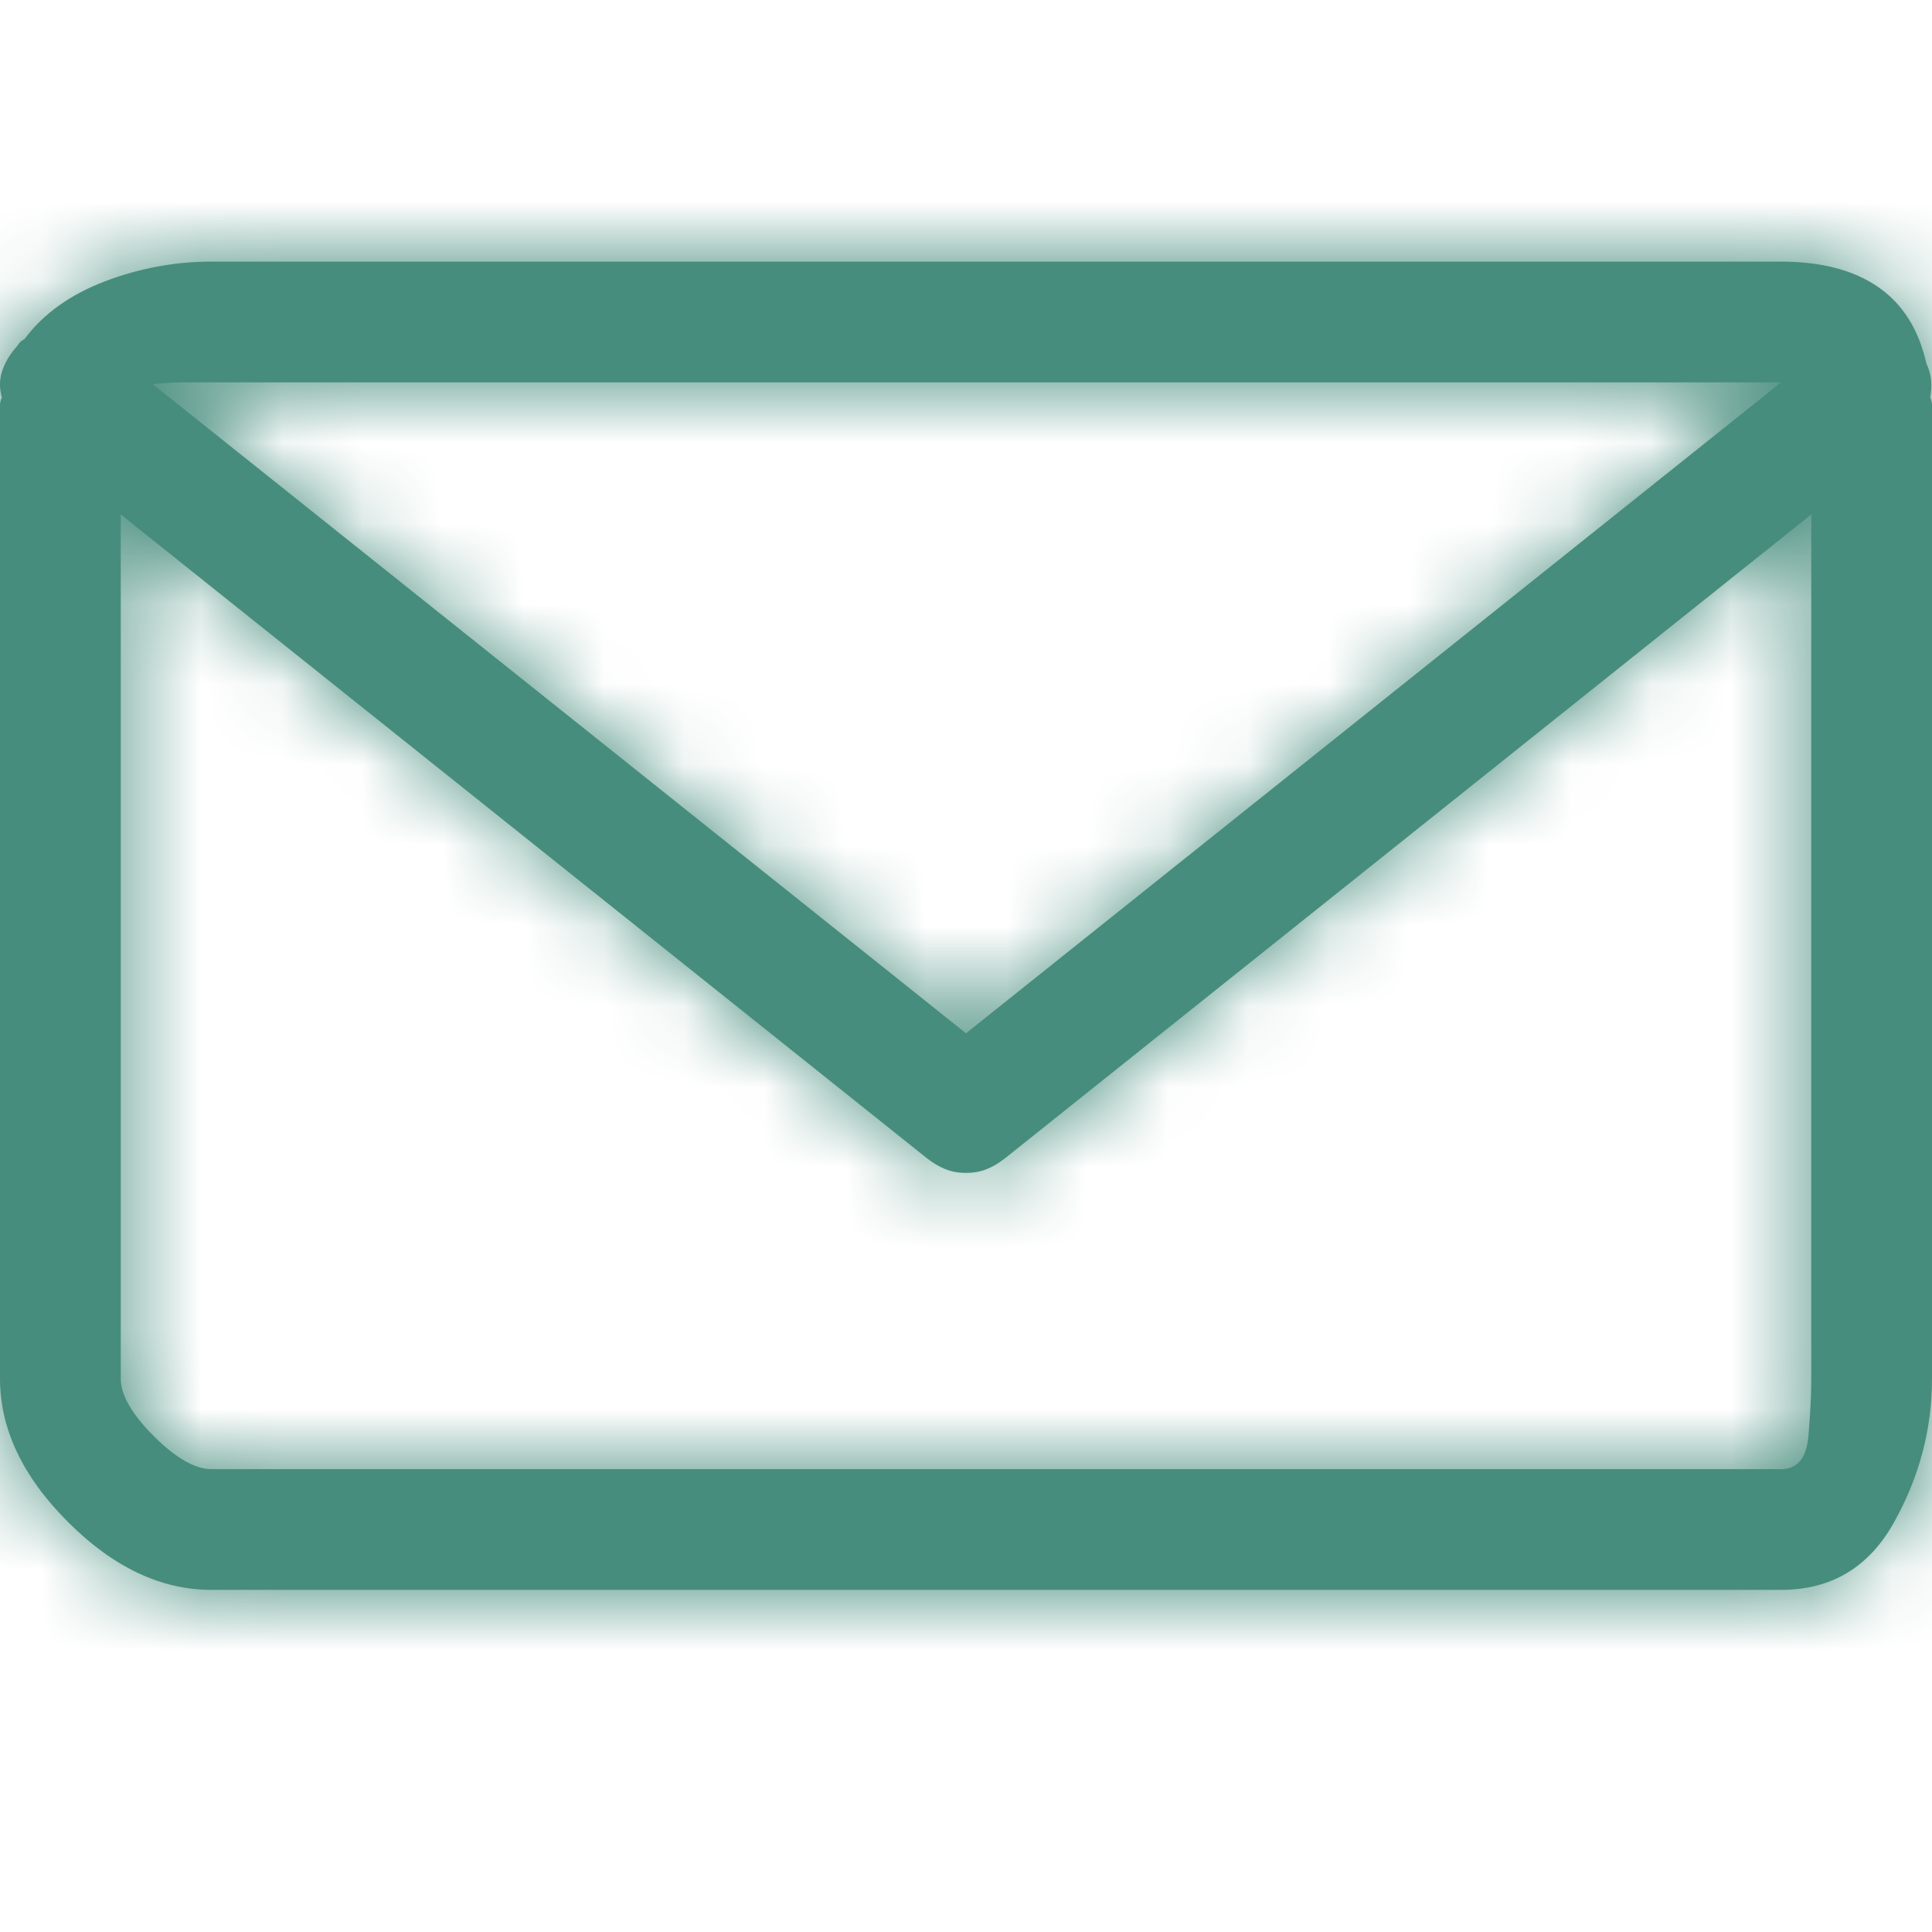
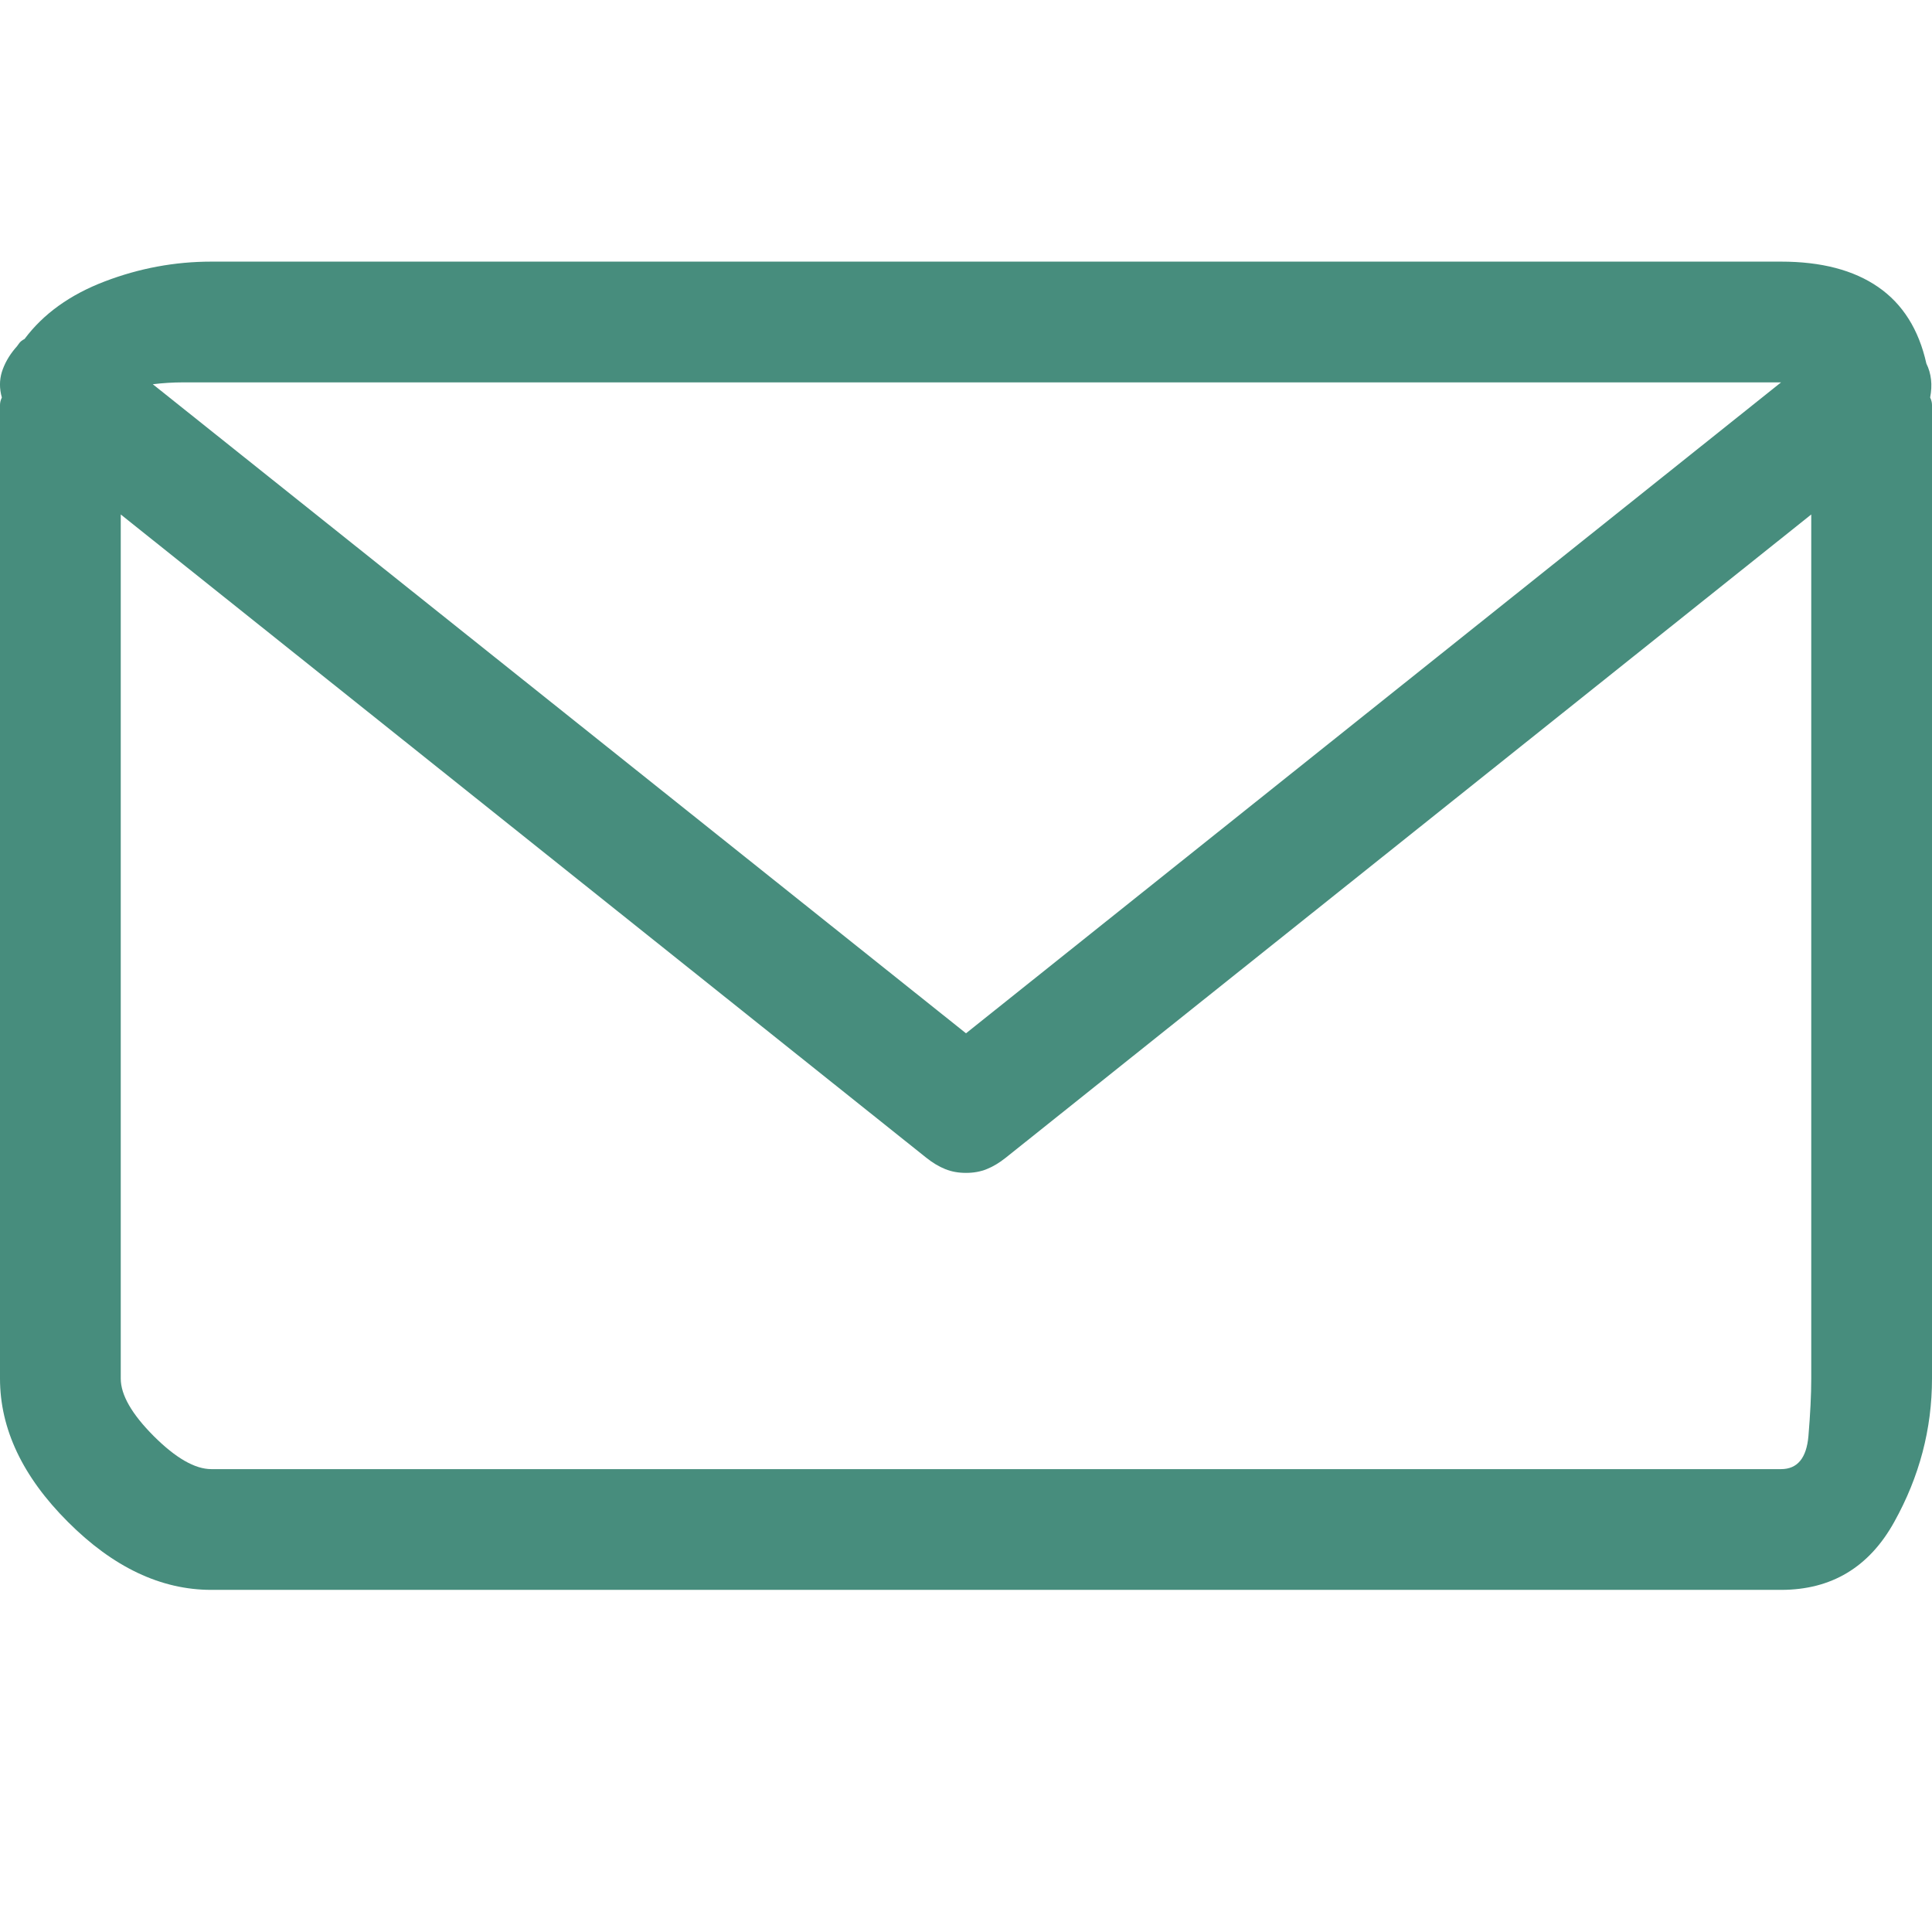
<svg xmlns="http://www.w3.org/2000/svg" xmlns:xlink="http://www.w3.org/1999/xlink" width="24px" height="24px" viewBox="0 0 24 24" version="1.1">
  <title>icon / mail@2x</title>
  <defs>
    <path d="M22.125,19.75 C22.75,19.75 23.219,19.469 23.531,18.906 C23.844,18.344 24,17.75 24,17.125 L24,5.031 L24,5.031 C24,5 23.992,4.969 23.977,4.938 C23.992,4.859 23.996,4.785 23.988,4.715 C23.98,4.645 23.961,4.578 23.93,4.516 C23.836,4.094 23.637,3.777 23.332,3.566 C23.027,3.355 22.625,3.25 22.125,3.25 L2.625,3.25 C2.172,3.25 1.73,3.332 1.301,3.496 C0.871,3.66 0.539,3.898 0.305,4.211 C0.273,4.227 0.25,4.246 0.234,4.27 C0.219,4.293 0.203,4.312 0.188,4.328 C0.109,4.422 0.055,4.52 0.023,4.621 C-0.008,4.723 -0.008,4.828 0.023,4.938 C0.008,4.969 0,5 0,5.031 L0,17.125 C0,17.75 0.281,18.344 0.844,18.906 C1.406,19.469 2,19.75 2.625,19.75 L22.125,19.75 Z M12,12.836 L1.898,4.773 C2.023,4.758 2.148,4.75 2.273,4.75 L22.125,4.75 L22.125,4.75 L12,12.836 Z M22.125,18.25 L2.625,18.25 C2.422,18.25 2.184,18.113 1.91,17.84 C1.637,17.566 1.5,17.328 1.5,17.125 L1.5,6.391 L11.508,14.383 C11.586,14.445 11.664,14.492 11.742,14.523 C11.82,14.555 11.906,14.57 12,14.57 C12.094,14.57 12.18,14.555 12.258,14.523 C12.336,14.492 12.414,14.445 12.492,14.383 L22.5,6.391 L22.5,17.125 C22.5,17.328 22.488,17.566 22.465,17.84 C22.441,18.113 22.328,18.25 22.125,18.25 Z" id="path-1" />
  </defs>
  <g id="icon-/-mail" stroke="none" stroke-width="1" fill="none" fill-rule="evenodd">
    <mask id="mask-2" fill="#478d7d">
      <use xlink:href="#path-1" />
    </mask>
    <use id="mail" fill="#478D7D" fill-rule="nonzero" xlink:href="#path-1" />
-     <rect id="color" fill="#478d7d" mask="url(#mask-2)" x="0" y="0" width="24" height="24" />
  </g>
</svg>